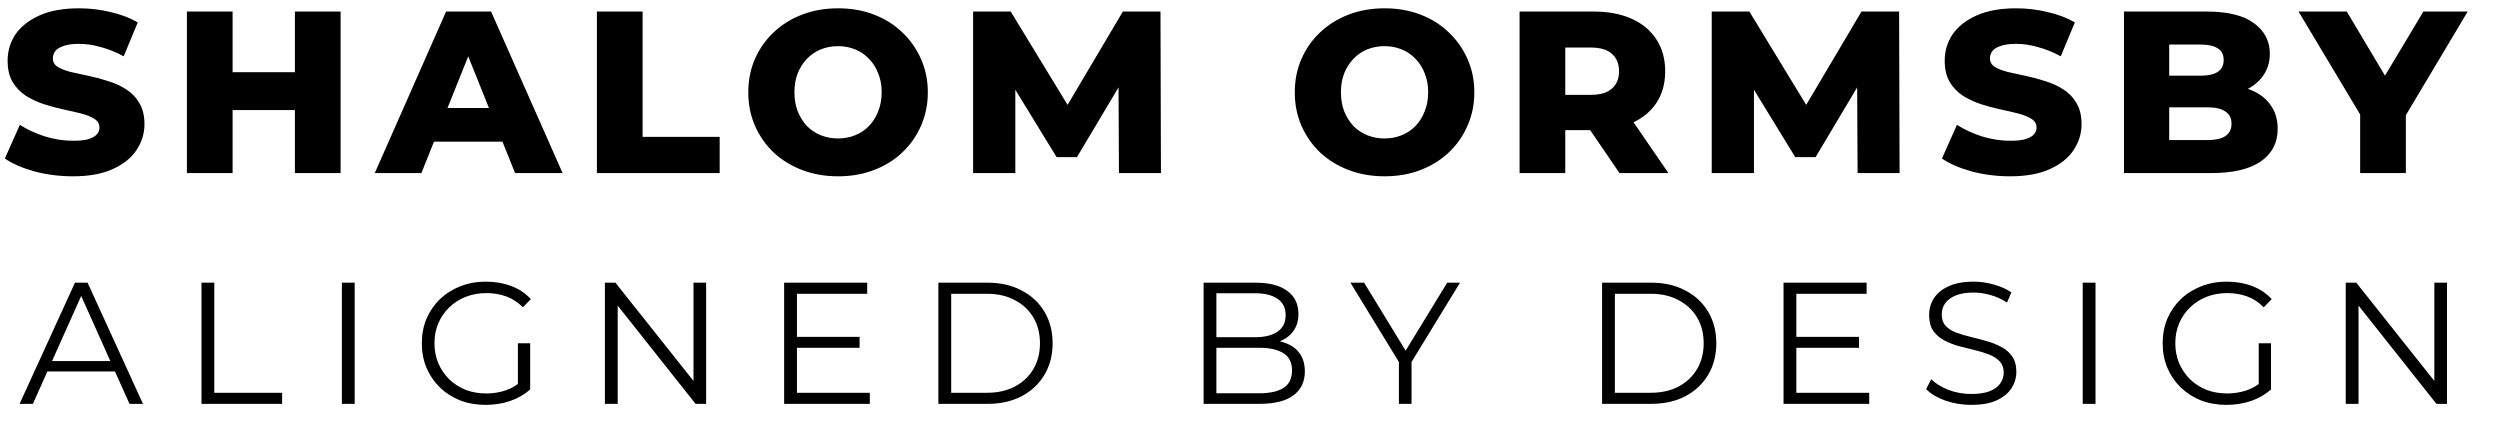
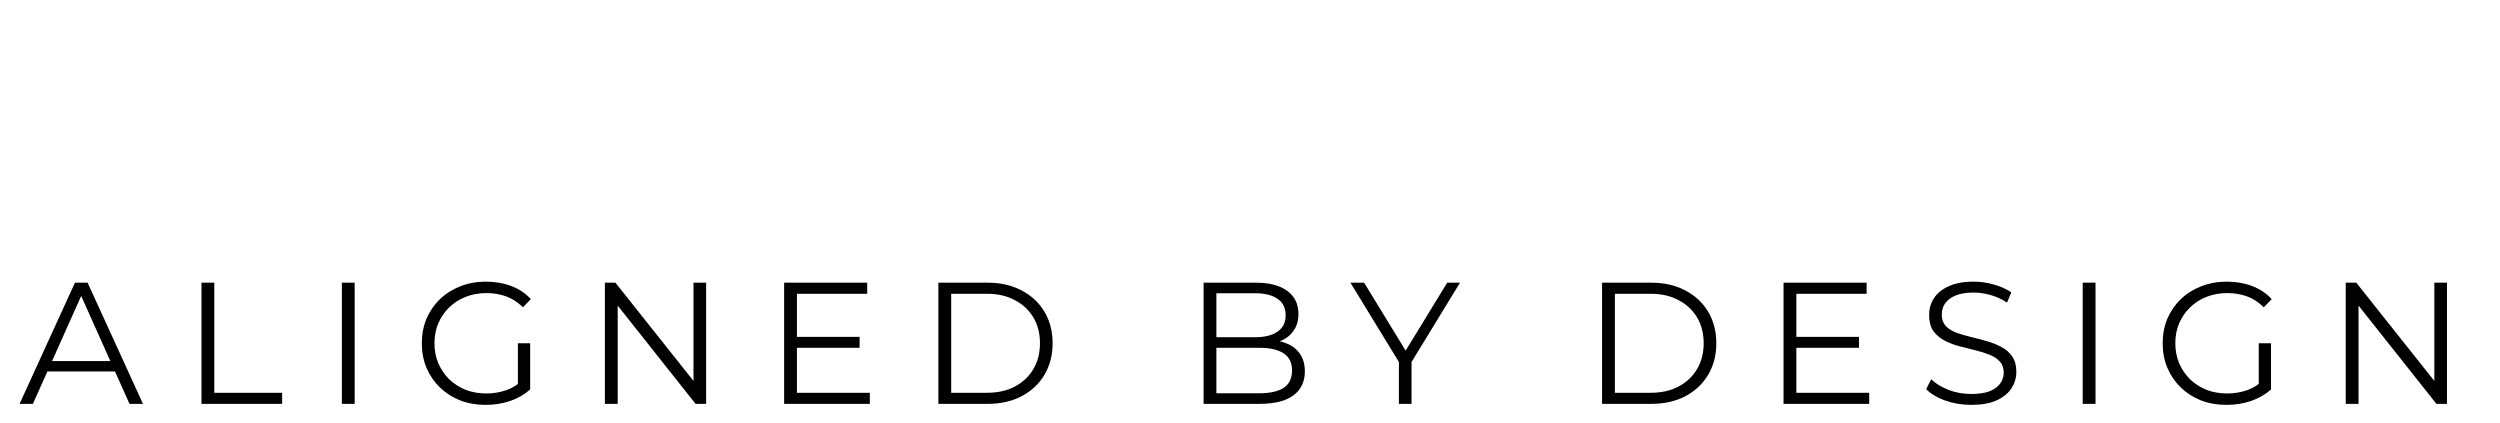
<svg xmlns="http://www.w3.org/2000/svg" width="130" height="22" viewBox="0 0 130 22" fill="none">
-   <path d="M3.792 9.168C3.104 9.168 2.44 9.084 1.8 8.916C1.168 8.74 0.652 8.516 0.252 8.244L1.032 6.492C1.408 6.732 1.84 6.932 2.328 7.092C2.824 7.244 3.316 7.32 3.804 7.32C4.132 7.32 4.396 7.292 4.596 7.236C4.796 7.172 4.94 7.092 5.028 6.996C5.124 6.892 5.172 6.772 5.172 6.636C5.172 6.444 5.084 6.292 4.908 6.18C4.732 6.068 4.504 5.976 4.224 5.904C3.944 5.832 3.632 5.76 3.288 5.688C2.952 5.616 2.612 5.524 2.268 5.412C1.932 5.3 1.624 5.156 1.344 4.98C1.064 4.796 0.836 4.56 0.66 4.272C0.484 3.976 0.396 3.604 0.396 3.156C0.396 2.652 0.532 2.196 0.804 1.788C1.084 1.38 1.5 1.052 2.052 0.804C2.604 0.556 3.292 0.432 4.116 0.432C4.668 0.432 5.208 0.496 5.736 0.624C6.272 0.744 6.748 0.924 7.164 1.164L6.432 2.928C6.032 2.712 5.636 2.552 5.244 2.448C4.852 2.336 4.472 2.28 4.104 2.28C3.776 2.28 3.512 2.316 3.312 2.388C3.112 2.452 2.968 2.54 2.88 2.652C2.792 2.764 2.748 2.892 2.748 3.036C2.748 3.22 2.832 3.368 3 3.48C3.176 3.584 3.404 3.672 3.684 3.744C3.972 3.808 4.284 3.876 4.62 3.948C4.964 4.02 5.304 4.112 5.64 4.224C5.984 4.328 6.296 4.472 6.576 4.656C6.856 4.832 7.08 5.068 7.248 5.364C7.424 5.652 7.512 6.016 7.512 6.456C7.512 6.944 7.372 7.396 7.092 7.812C6.82 8.22 6.408 8.548 5.856 8.796C5.312 9.044 4.624 9.168 3.792 9.168ZM15.335 0.6H17.711V9H15.335V0.6ZM12.095 9H9.719V0.6H12.095V9ZM15.503 5.724H11.927V3.756H15.503V5.724ZM19.488 9L23.196 0.6H25.536L29.256 9H26.784L23.88 1.764H24.816L21.912 9H19.488ZM21.516 7.368L22.128 5.616H26.232L26.844 7.368H21.516ZM31.039 9V0.6H33.415V7.116H37.423V9H31.039ZM43.579 9.168C42.907 9.168 42.287 9.06 41.719 8.844C41.151 8.628 40.655 8.324 40.231 7.932C39.815 7.532 39.491 7.068 39.259 6.54C39.027 6.012 38.911 5.432 38.911 4.8C38.911 4.168 39.027 3.588 39.259 3.06C39.491 2.532 39.815 2.072 40.231 1.68C40.655 1.28 41.151 0.972 41.719 0.756C42.287 0.54 42.907 0.432 43.579 0.432C44.259 0.432 44.879 0.54 45.439 0.756C46.007 0.972 46.499 1.28 46.915 1.68C47.331 2.072 47.655 2.532 47.887 3.06C48.127 3.588 48.247 4.168 48.247 4.8C48.247 5.432 48.127 6.016 47.887 6.552C47.655 7.08 47.331 7.54 46.915 7.932C46.499 8.324 46.007 8.628 45.439 8.844C44.879 9.06 44.259 9.168 43.579 9.168ZM43.579 7.2C43.899 7.2 44.195 7.144 44.467 7.032C44.747 6.92 44.987 6.76 45.187 6.552C45.395 6.336 45.555 6.08 45.667 5.784C45.787 5.488 45.847 5.16 45.847 4.8C45.847 4.432 45.787 4.104 45.667 3.816C45.555 3.52 45.395 3.268 45.187 3.06C44.987 2.844 44.747 2.68 44.467 2.568C44.195 2.456 43.899 2.4 43.579 2.4C43.259 2.4 42.959 2.456 42.679 2.568C42.407 2.68 42.167 2.844 41.959 3.06C41.759 3.268 41.599 3.52 41.479 3.816C41.367 4.104 41.311 4.432 41.311 4.8C41.311 5.16 41.367 5.488 41.479 5.784C41.599 6.08 41.759 6.336 41.959 6.552C42.167 6.76 42.407 6.92 42.679 7.032C42.959 7.144 43.259 7.2 43.579 7.2ZM50.601 9V0.6H52.557L56.037 6.312H55.005L58.389 0.6H60.345L60.369 9H58.185L58.161 3.924H58.533L56.001 8.172H54.945L52.341 3.924H52.797V9H50.601ZM71.997 9.168C71.325 9.168 70.705 9.06 70.137 8.844C69.569 8.628 69.073 8.324 68.649 7.932C68.233 7.532 67.909 7.068 67.677 6.54C67.445 6.012 67.329 5.432 67.329 4.8C67.329 4.168 67.445 3.588 67.677 3.06C67.909 2.532 68.233 2.072 68.649 1.68C69.073 1.28 69.569 0.972 70.137 0.756C70.705 0.54 71.325 0.432 71.997 0.432C72.677 0.432 73.297 0.54 73.857 0.756C74.425 0.972 74.917 1.28 75.333 1.68C75.749 2.072 76.073 2.532 76.305 3.06C76.545 3.588 76.665 4.168 76.665 4.8C76.665 5.432 76.545 6.016 76.305 6.552C76.073 7.08 75.749 7.54 75.333 7.932C74.917 8.324 74.425 8.628 73.857 8.844C73.297 9.06 72.677 9.168 71.997 9.168ZM71.997 7.2C72.317 7.2 72.613 7.144 72.885 7.032C73.165 6.92 73.405 6.76 73.605 6.552C73.813 6.336 73.973 6.08 74.085 5.784C74.205 5.488 74.265 5.16 74.265 4.8C74.265 4.432 74.205 4.104 74.085 3.816C73.973 3.52 73.813 3.268 73.605 3.06C73.405 2.844 73.165 2.68 72.885 2.568C72.613 2.456 72.317 2.4 71.997 2.4C71.677 2.4 71.377 2.456 71.097 2.568C70.825 2.68 70.585 2.844 70.377 3.06C70.177 3.268 70.017 3.52 69.897 3.816C69.785 4.104 69.729 4.432 69.729 4.8C69.729 5.16 69.785 5.488 69.897 5.784C70.017 6.08 70.177 6.336 70.377 6.552C70.585 6.76 70.825 6.92 71.097 7.032C71.377 7.144 71.677 7.2 71.997 7.2ZM79.018 9V0.6H82.858C83.626 0.6 84.286 0.724 84.838 0.972C85.398 1.22 85.83 1.58 86.134 2.052C86.438 2.516 86.59 3.068 86.59 3.708C86.59 4.34 86.438 4.888 86.134 5.352C85.83 5.808 85.398 6.16 84.838 6.408C84.286 6.648 83.626 6.768 82.858 6.768H80.338L81.394 5.772V9H79.018ZM84.214 9L82.126 5.94H84.658L86.758 9H84.214ZM81.394 6.024L80.338 4.932H82.714C83.21 4.932 83.578 4.824 83.818 4.608C84.066 4.392 84.19 4.092 84.19 3.708C84.19 3.316 84.066 3.012 83.818 2.796C83.578 2.58 83.21 2.472 82.714 2.472H80.338L81.394 1.38V6.024ZM89.01 9V0.6H90.966L94.446 6.312H93.414L96.798 0.6H98.754L98.778 9H96.594L96.57 3.924H96.942L94.41 8.172H93.354L90.75 3.924H91.206V9H89.01ZM104.521 9.168C103.833 9.168 103.169 9.084 102.529 8.916C101.897 8.74 101.381 8.516 100.981 8.244L101.761 6.492C102.137 6.732 102.569 6.932 103.057 7.092C103.553 7.244 104.045 7.32 104.533 7.32C104.861 7.32 105.125 7.292 105.325 7.236C105.525 7.172 105.669 7.092 105.757 6.996C105.853 6.892 105.901 6.772 105.901 6.636C105.901 6.444 105.813 6.292 105.637 6.18C105.461 6.068 105.233 5.976 104.953 5.904C104.673 5.832 104.361 5.76 104.017 5.688C103.681 5.616 103.341 5.524 102.997 5.412C102.661 5.3 102.353 5.156 102.073 4.98C101.793 4.796 101.565 4.56 101.389 4.272C101.213 3.976 101.125 3.604 101.125 3.156C101.125 2.652 101.261 2.196 101.533 1.788C101.813 1.38 102.229 1.052 102.781 0.804C103.333 0.556 104.021 0.432 104.845 0.432C105.397 0.432 105.937 0.496 106.465 0.624C107.001 0.744 107.477 0.924 107.893 1.164L107.161 2.928C106.761 2.712 106.365 2.552 105.973 2.448C105.581 2.336 105.201 2.28 104.833 2.28C104.505 2.28 104.241 2.316 104.041 2.388C103.841 2.452 103.697 2.54 103.609 2.652C103.521 2.764 103.477 2.892 103.477 3.036C103.477 3.22 103.561 3.368 103.729 3.48C103.905 3.584 104.133 3.672 104.413 3.744C104.701 3.808 105.013 3.876 105.349 3.948C105.693 4.02 106.033 4.112 106.369 4.224C106.713 4.328 107.025 4.472 107.305 4.656C107.585 4.832 107.809 5.068 107.977 5.364C108.153 5.652 108.241 6.016 108.241 6.456C108.241 6.944 108.101 7.396 107.821 7.812C107.549 8.22 107.137 8.548 106.585 8.796C106.041 9.044 105.353 9.168 104.521 9.168ZM110.447 9V0.6H114.743C115.847 0.6 116.671 0.804 117.215 1.212C117.759 1.612 118.031 2.14 118.031 2.796C118.031 3.228 117.915 3.608 117.683 3.936C117.459 4.256 117.139 4.512 116.723 4.704C116.315 4.888 115.827 4.98 115.259 4.98L115.499 4.404C116.091 4.404 116.607 4.496 117.047 4.68C117.487 4.856 117.827 5.116 118.067 5.46C118.315 5.796 118.439 6.208 118.439 6.696C118.439 7.424 118.143 7.992 117.551 8.4C116.967 8.8 116.111 9 114.983 9H110.447ZM112.799 7.284H114.791C115.199 7.284 115.507 7.216 115.715 7.08C115.931 6.936 116.039 6.72 116.039 6.432C116.039 6.144 115.931 5.932 115.715 5.796C115.507 5.652 115.199 5.58 114.791 5.58H112.631V3.936H114.431C114.831 3.936 115.131 3.868 115.331 3.732C115.531 3.596 115.631 3.392 115.631 3.12C115.631 2.848 115.531 2.648 115.331 2.52C115.131 2.384 114.831 2.316 114.431 2.316H112.799V7.284ZM122.728 9V5.448L123.28 6.876L119.524 0.6H122.032L124.744 5.148H123.292L126.016 0.6H128.32L124.576 6.876L125.104 5.448V9H122.728Z" fill="black" />
  <path d="M1.018 21L3.898 14.7H4.555L7.435 21H6.733L4.087 15.087H4.357L1.711 21H1.018ZM2.152 19.317L2.35 18.777H6.013L6.211 19.317H2.152ZM10.477 21V14.7H11.143V20.424H14.671V21H10.477ZM17.777 21V14.7H18.443V21H17.777ZM25.256 21.054C24.776 21.054 24.332 20.976 23.924 20.82C23.522 20.658 23.171 20.433 22.871 20.145C22.577 19.857 22.346 19.518 22.178 19.128C22.016 18.738 21.935 18.312 21.935 17.85C21.935 17.388 22.016 16.962 22.178 16.572C22.346 16.182 22.58 15.843 22.88 15.555C23.18 15.267 23.531 15.045 23.933 14.889C24.341 14.727 24.785 14.646 25.265 14.646C25.745 14.646 26.183 14.721 26.579 14.871C26.981 15.021 27.323 15.249 27.605 15.555L27.191 15.978C26.927 15.714 26.636 15.525 26.318 15.411C26 15.297 25.658 15.24 25.292 15.24C24.902 15.24 24.542 15.306 24.212 15.438C23.888 15.564 23.603 15.747 23.357 15.987C23.117 16.221 22.928 16.497 22.79 16.815C22.658 17.127 22.592 17.472 22.592 17.85C22.592 18.222 22.658 18.567 22.79 18.885C22.928 19.203 23.117 19.482 23.357 19.722C23.603 19.956 23.888 20.139 24.212 20.271C24.542 20.397 24.899 20.46 25.283 20.46C25.643 20.46 25.982 20.406 26.3 20.298C26.624 20.19 26.921 20.007 27.191 19.749L27.569 20.253C27.269 20.517 26.918 20.718 26.516 20.856C26.114 20.988 25.694 21.054 25.256 21.054ZM26.93 20.172V17.85H27.569V20.253L26.93 20.172ZM31.454 21V14.7H32.003L36.35 20.172H36.062V14.7H36.719V21H36.17L31.832 15.528H32.12V21H31.454ZM41.369 17.517H44.699V18.084H41.369V17.517ZM41.441 20.424H45.23V21H40.775V14.7H45.095V15.276H41.441V20.424ZM48.795 21V14.7H51.361C52.032 14.7 52.62 14.835 53.124 15.105C53.635 15.369 54.031 15.738 54.312 16.212C54.594 16.686 54.736 17.232 54.736 17.85C54.736 18.468 54.594 19.014 54.312 19.488C54.031 19.962 53.635 20.334 53.124 20.604C52.62 20.868 52.032 21 51.361 21H48.795ZM49.462 20.424H51.325C51.883 20.424 52.365 20.316 52.773 20.1C53.188 19.878 53.508 19.575 53.736 19.191C53.965 18.801 54.078 18.354 54.078 17.85C54.078 17.34 53.965 16.893 53.736 16.509C53.508 16.125 53.188 15.825 52.773 15.609C52.365 15.387 51.883 15.276 51.325 15.276H49.462V20.424ZM62.587 21V14.7H65.305C66.007 14.7 66.549 14.841 66.933 15.123C67.323 15.405 67.519 15.804 67.519 16.32C67.519 16.662 67.438 16.95 67.275 17.184C67.12 17.418 66.903 17.595 66.627 17.715C66.358 17.835 66.061 17.895 65.737 17.895L65.889 17.679C66.291 17.679 66.636 17.742 66.924 17.868C67.219 17.988 67.447 18.171 67.609 18.417C67.77 18.657 67.852 18.957 67.852 19.317C67.852 19.851 67.653 20.265 67.257 20.559C66.868 20.853 66.276 21 65.484 21H62.587ZM63.252 20.451H65.475C66.028 20.451 66.451 20.358 66.745 20.172C67.038 19.98 67.186 19.677 67.186 19.263C67.186 18.855 67.038 18.558 66.745 18.372C66.451 18.18 66.028 18.084 65.475 18.084H63.181V17.535H65.26C65.763 17.535 66.153 17.439 66.43 17.247C66.712 17.055 66.853 16.77 66.853 16.392C66.853 16.008 66.712 15.723 66.43 15.537C66.153 15.345 65.763 15.249 65.26 15.249H63.252V20.451ZM72.743 21V18.66L72.896 19.074L70.223 14.7H70.934L73.283 18.543H72.905L75.254 14.7H75.92L73.247 19.074L73.4 18.66V21H72.743ZM83.308 21V14.7H85.873C86.545 14.7 87.133 14.835 87.637 15.105C88.147 15.369 88.543 15.738 88.825 16.212C89.107 16.686 89.248 17.232 89.248 17.85C89.248 18.468 89.107 19.014 88.825 19.488C88.543 19.962 88.147 20.334 87.637 20.604C87.133 20.868 86.545 21 85.873 21H83.308ZM83.974 20.424H85.837C86.395 20.424 86.878 20.316 87.286 20.1C87.7 19.878 88.021 19.575 88.249 19.191C88.477 18.801 88.591 18.354 88.591 17.85C88.591 17.34 88.477 16.893 88.249 16.509C88.021 16.125 87.7 15.825 87.286 15.609C86.878 15.387 86.395 15.276 85.837 15.276H83.974V20.424ZM93.338 17.517H96.668V18.084H93.338V17.517ZM93.41 20.424H97.199V21H92.744V14.7H97.064V15.276H93.41V20.424ZM102.501 21.054C102.033 21.054 101.583 20.979 101.151 20.829C100.725 20.673 100.395 20.475 100.161 20.235L100.422 19.722C100.644 19.938 100.941 20.121 101.313 20.271C101.691 20.415 102.087 20.487 102.501 20.487C102.897 20.487 103.218 20.439 103.464 20.343C103.716 20.241 103.899 20.106 104.013 19.938C104.133 19.77 104.193 19.584 104.193 19.38C104.193 19.134 104.121 18.936 103.977 18.786C103.839 18.636 103.656 18.519 103.428 18.435C103.2 18.345 102.948 18.267 102.672 18.201C102.396 18.135 102.12 18.066 101.844 17.994C101.568 17.916 101.313 17.814 101.079 17.688C100.851 17.562 100.665 17.397 100.521 17.193C100.383 16.983 100.314 16.71 100.314 16.374C100.314 16.062 100.395 15.777 100.557 15.519C100.725 15.255 100.98 15.045 101.322 14.889C101.664 14.727 102.102 14.646 102.636 14.646C102.99 14.646 103.341 14.697 103.689 14.799C104.037 14.895 104.337 15.03 104.589 15.204L104.364 15.735C104.094 15.555 103.806 15.423 103.5 15.339C103.2 15.255 102.909 15.213 102.627 15.213C102.249 15.213 101.937 15.264 101.691 15.366C101.445 15.468 101.262 15.606 101.142 15.78C101.028 15.948 100.971 16.14 100.971 16.356C100.971 16.602 101.04 16.8 101.178 16.95C101.322 17.1 101.508 17.217 101.736 17.301C101.97 17.385 102.225 17.46 102.501 17.526C102.777 17.592 103.05 17.664 103.32 17.742C103.596 17.82 103.848 17.922 104.076 18.048C104.31 18.168 104.496 18.33 104.634 18.534C104.778 18.738 104.85 19.005 104.85 19.335C104.85 19.641 104.766 19.926 104.598 20.19C104.43 20.448 104.172 20.658 103.824 20.82C103.482 20.976 103.041 21.054 102.501 21.054ZM108.301 21V14.7H108.967V21H108.301ZM115.78 21.054C115.3 21.054 114.856 20.976 114.448 20.82C114.046 20.658 113.695 20.433 113.395 20.145C113.101 19.857 112.87 19.518 112.702 19.128C112.54 18.738 112.459 18.312 112.459 17.85C112.459 17.388 112.54 16.962 112.702 16.572C112.87 16.182 113.104 15.843 113.404 15.555C113.704 15.267 114.055 15.045 114.457 14.889C114.865 14.727 115.309 14.646 115.789 14.646C116.269 14.646 116.707 14.721 117.103 14.871C117.505 15.021 117.847 15.249 118.129 15.555L117.715 15.978C117.451 15.714 117.16 15.525 116.842 15.411C116.524 15.297 116.182 15.24 115.816 15.24C115.426 15.24 115.066 15.306 114.736 15.438C114.412 15.564 114.127 15.747 113.881 15.987C113.641 16.221 113.452 16.497 113.314 16.815C113.182 17.127 113.116 17.472 113.116 17.85C113.116 18.222 113.182 18.567 113.314 18.885C113.452 19.203 113.641 19.482 113.881 19.722C114.127 19.956 114.412 20.139 114.736 20.271C115.066 20.397 115.423 20.46 115.807 20.46C116.167 20.46 116.506 20.406 116.824 20.298C117.148 20.19 117.445 20.007 117.715 19.749L118.093 20.253C117.793 20.517 117.442 20.718 117.04 20.856C116.638 20.988 116.218 21.054 115.78 21.054ZM117.454 20.172V17.85H118.093V20.253L117.454 20.172ZM121.978 21V14.7H122.527L126.874 20.172H126.586V14.7H127.243V21H126.694L122.356 15.528H122.644V21H121.978Z" fill="black" />
</svg>